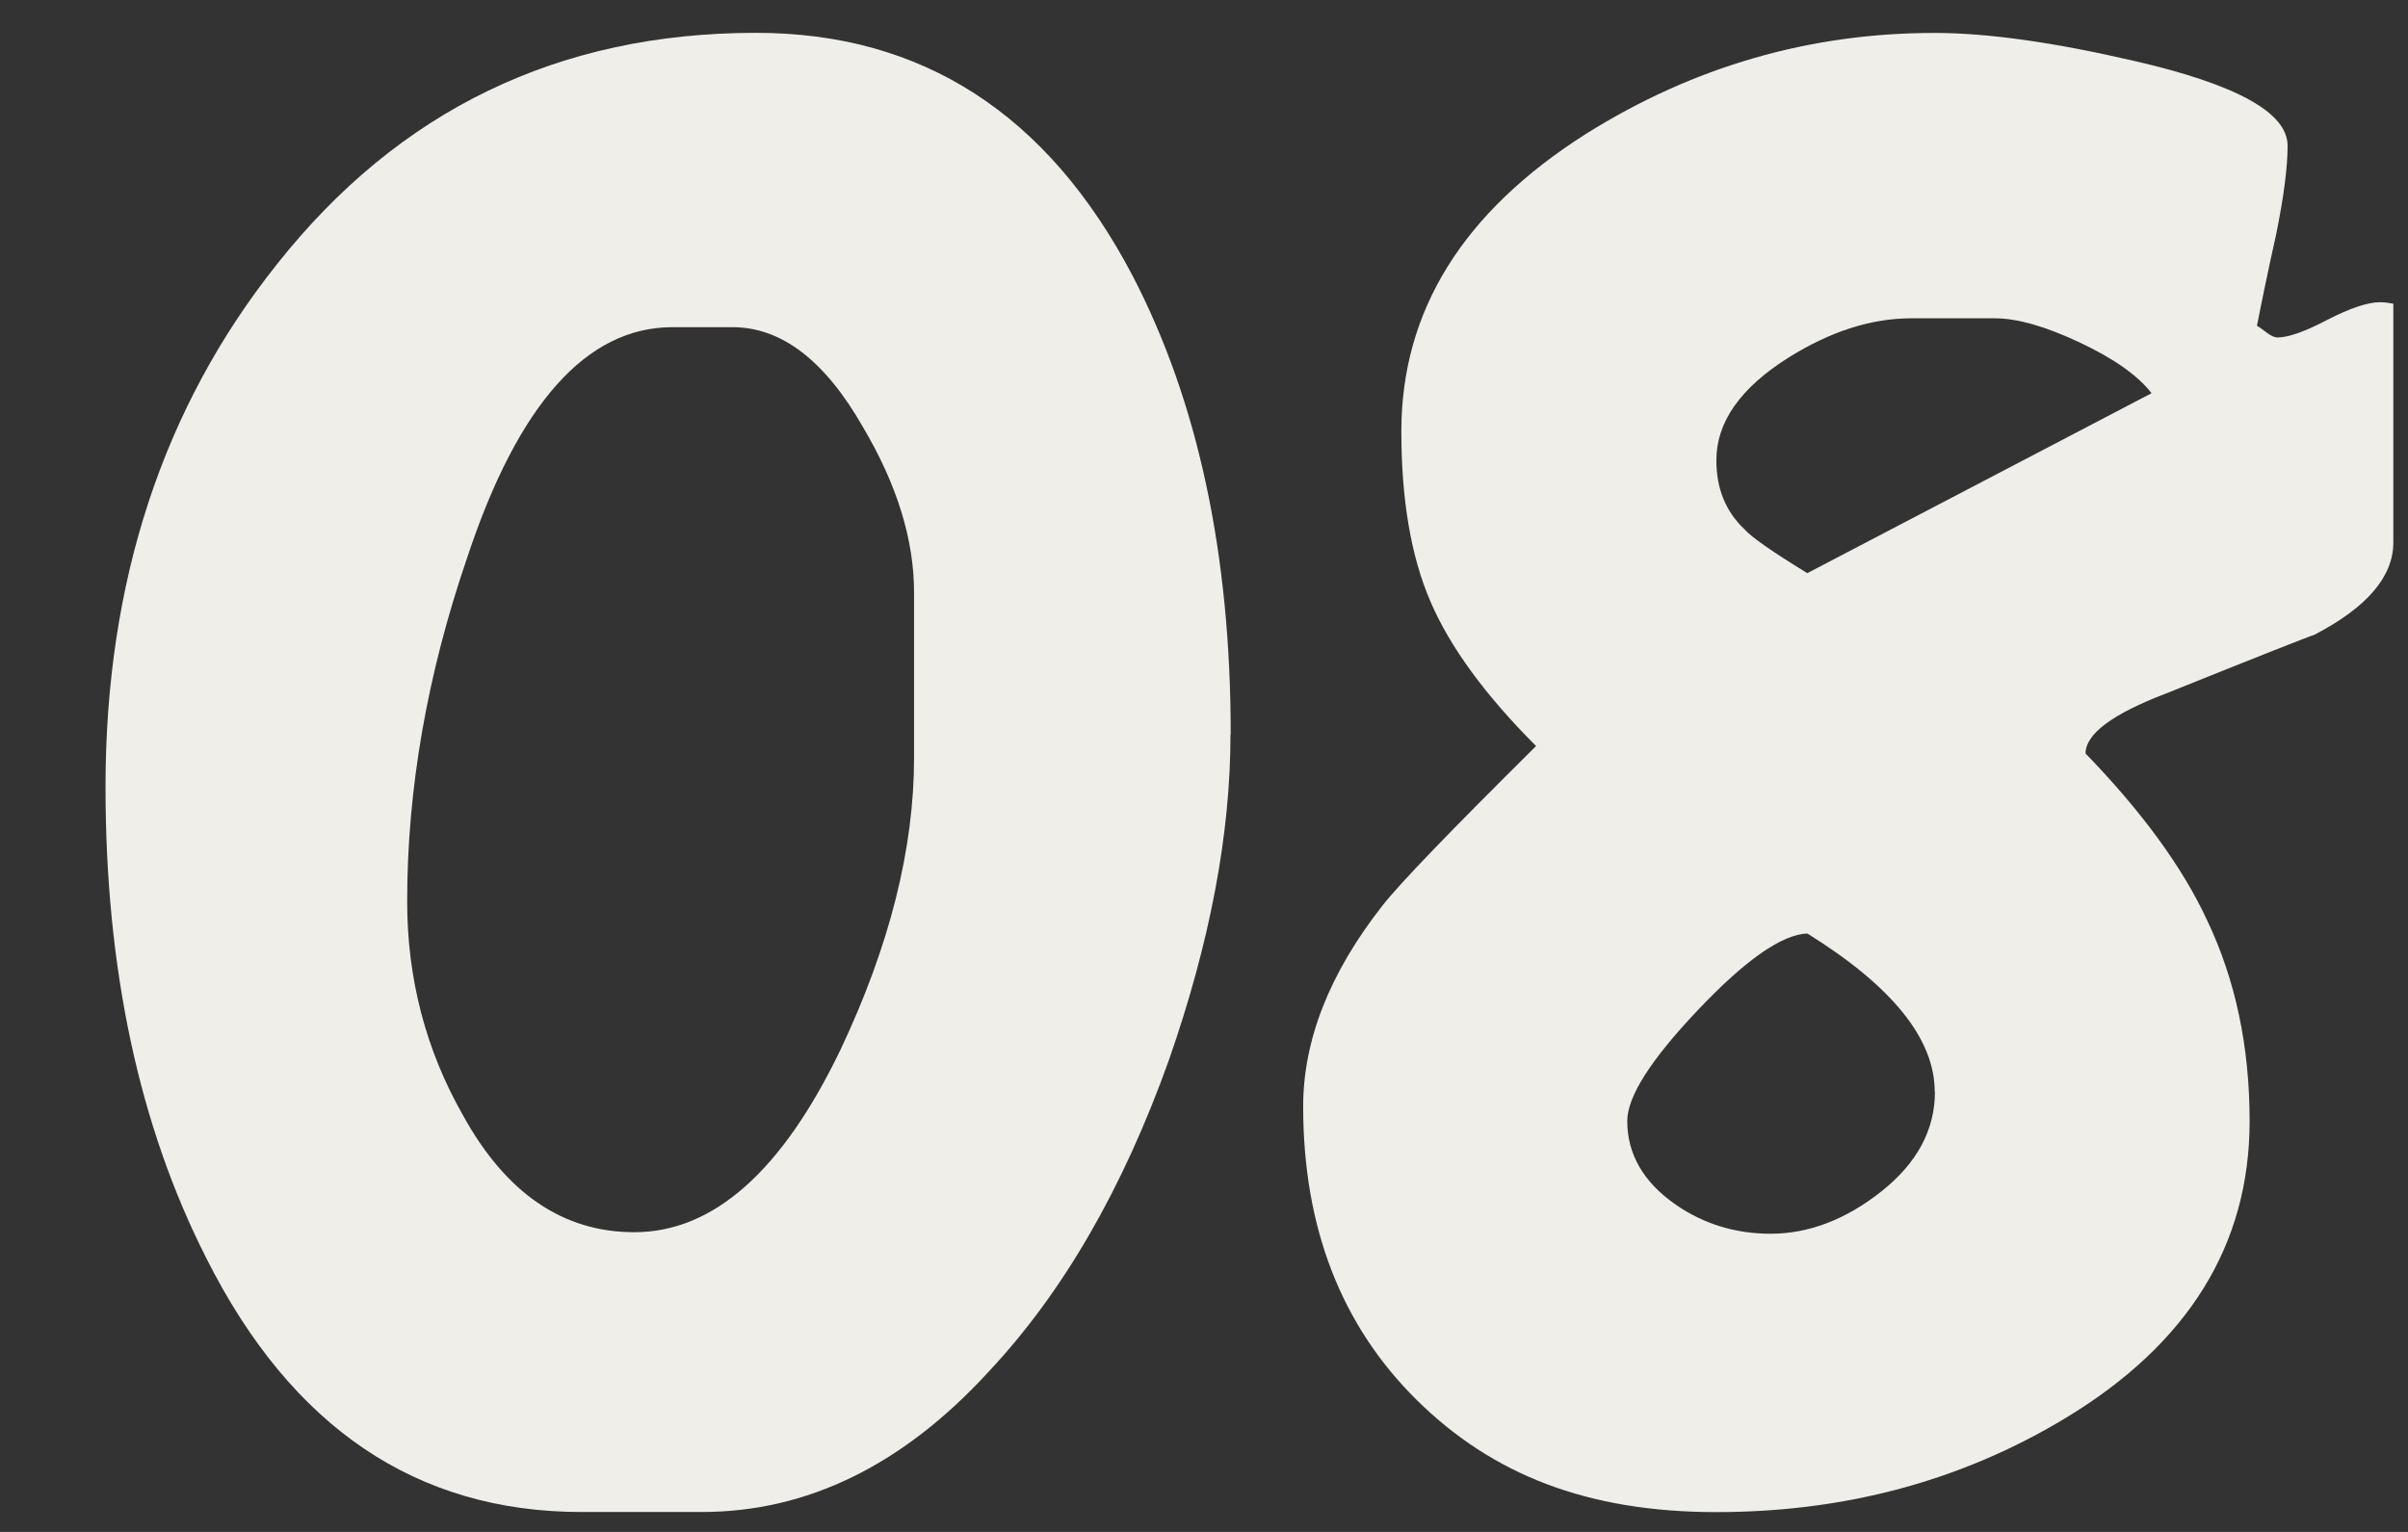
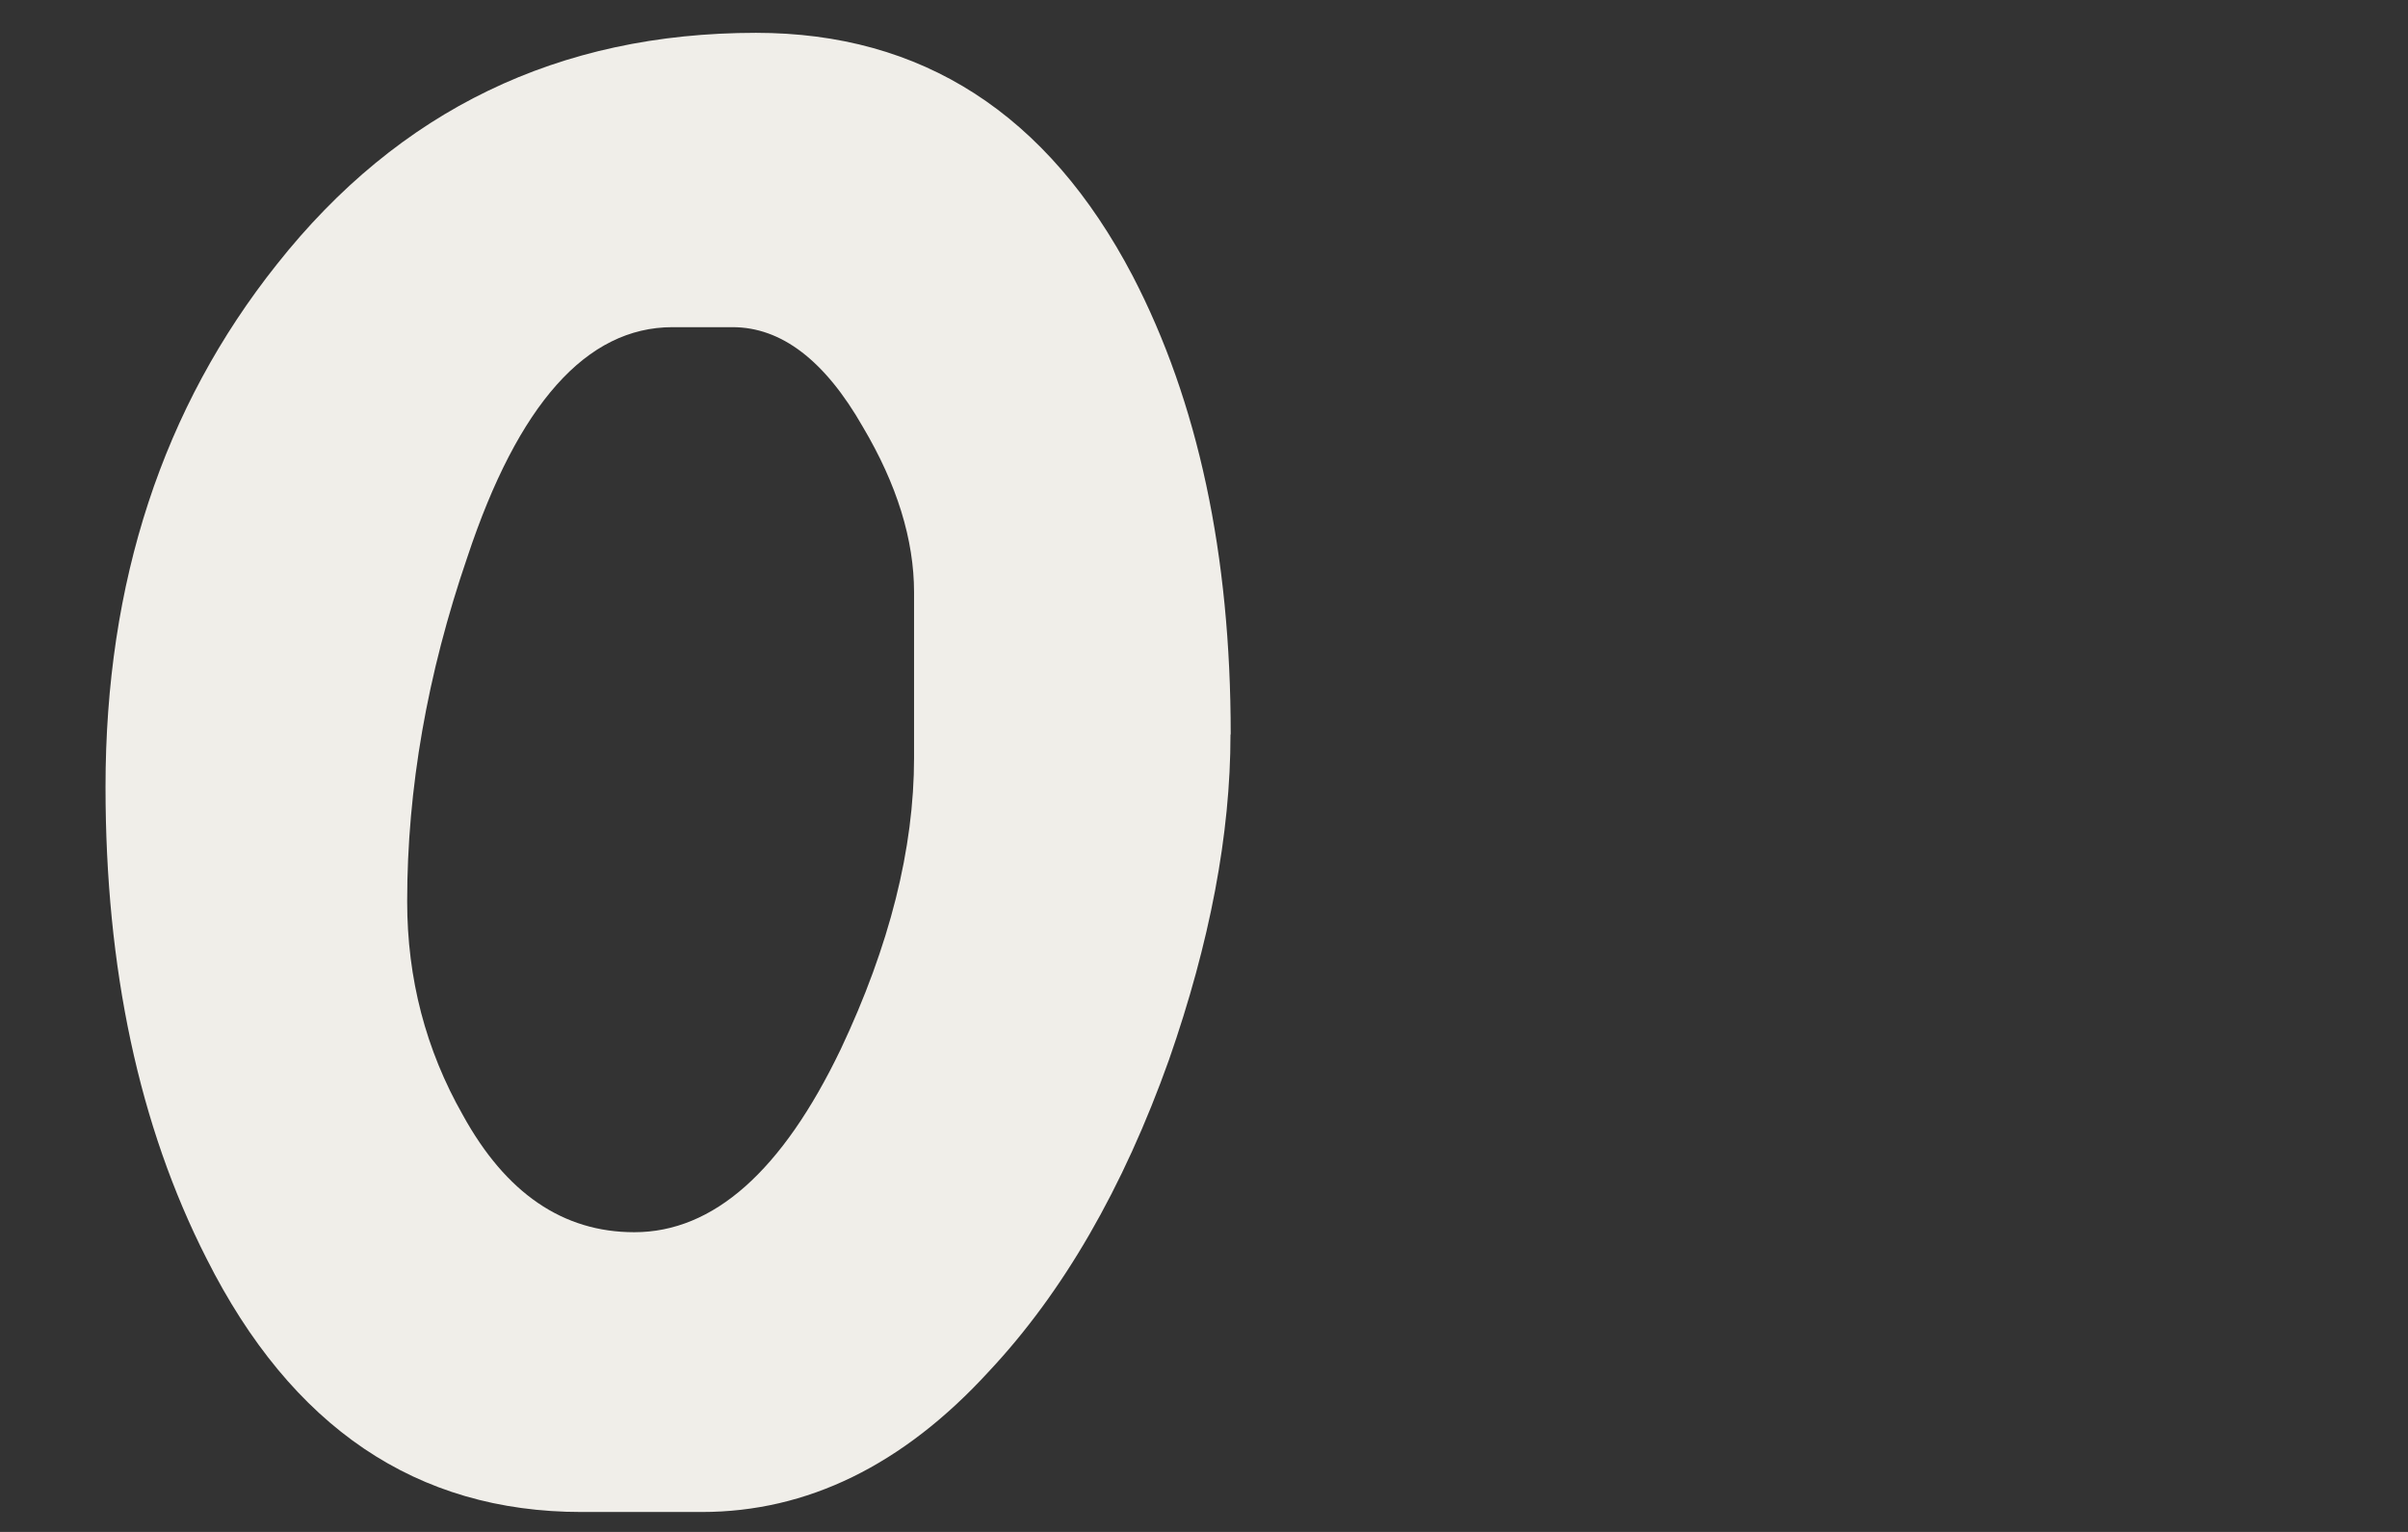
<svg xmlns="http://www.w3.org/2000/svg" width="22" height="14" viewBox="0 0 22 14" fill="none">
  <rect x="0" y="0" width="22" height="14" fill="#333333" stroke="none" />
  <path d="M11.242 6.712C11.242 7.623 11.054 8.613 10.681 9.683C10.261 10.861 9.712 11.811 9.035 12.533C8.25 13.391 7.375 13.818 6.411 13.818H5.313C3.805 13.818 2.663 13.045 1.887 11.502C1.27 10.289 0.964 8.852 0.964 7.192C0.964 5.318 1.487 3.726 2.53 2.415C3.646 1.005 5.104 0.3 6.907 0.3C8.424 0.3 9.572 1.04 10.348 2.521C10.946 3.672 11.244 5.068 11.244 6.711L11.242 6.712ZM8.351 6.927V5.414C8.351 4.932 8.195 4.427 7.883 3.901C7.536 3.293 7.138 2.99 6.693 2.99H6.144C5.359 2.99 4.734 3.692 4.27 5.091C3.903 6.161 3.72 7.21 3.72 8.238C3.72 8.943 3.89 9.595 4.229 10.191C4.622 10.905 5.143 11.261 5.795 11.261C6.518 11.261 7.146 10.703 7.681 9.589C8.128 8.643 8.351 7.756 8.351 6.925V6.927Z" fill="#F0EEE9" />
-   <path d="M21.866 4.958C21.866 5.27 21.625 5.552 21.143 5.802C21.108 5.811 20.656 5.989 19.791 6.337C19.301 6.524 19.054 6.707 19.054 6.886C19.572 7.421 19.942 7.929 20.165 8.411C20.424 8.955 20.553 9.566 20.553 10.245C20.553 11.378 19.991 12.284 18.867 12.962C17.921 13.532 16.86 13.819 15.681 13.819C14.503 13.819 13.635 13.477 12.944 12.795C12.254 12.113 11.906 11.219 11.906 10.112C11.906 9.506 12.147 8.893 12.629 8.278C12.781 8.082 13.249 7.596 14.034 6.818C13.57 6.354 13.249 5.915 13.07 5.5C12.891 5.086 12.803 4.565 12.803 3.942C12.803 2.843 13.364 1.938 14.489 1.224C15.471 0.608 16.534 0.301 17.674 0.301C18.156 0.301 18.762 0.386 19.495 0.556C20.433 0.771 20.9 1.029 20.9 1.332C20.9 1.529 20.865 1.8 20.794 2.149C20.732 2.425 20.674 2.702 20.62 2.978C20.638 2.987 20.666 3.006 20.707 3.038C20.748 3.07 20.782 3.084 20.808 3.084C20.905 3.084 21.058 3.031 21.263 2.923C21.469 2.817 21.63 2.762 21.745 2.762C21.781 2.762 21.821 2.767 21.866 2.776V4.958ZM17.676 9.977C17.676 9.495 17.288 9.013 16.512 8.531C16.28 8.54 15.947 8.772 15.515 9.228C15.083 9.683 14.867 10.021 14.867 10.245C14.867 10.547 15.014 10.803 15.308 11.008C15.566 11.187 15.857 11.275 16.177 11.275C16.525 11.275 16.863 11.146 17.189 10.888C17.515 10.629 17.678 10.326 17.678 9.977H17.676ZM19.657 3.593C19.531 3.431 19.313 3.277 19.001 3.13C18.689 2.983 18.431 2.909 18.225 2.909H17.462C17.095 2.909 16.721 3.029 16.337 3.27C15.899 3.547 15.681 3.858 15.681 4.207C15.681 4.466 15.767 4.675 15.937 4.836C15.998 4.907 16.192 5.042 16.512 5.238L19.658 3.593H19.657Z" fill="#F0EEE9" />
</svg>